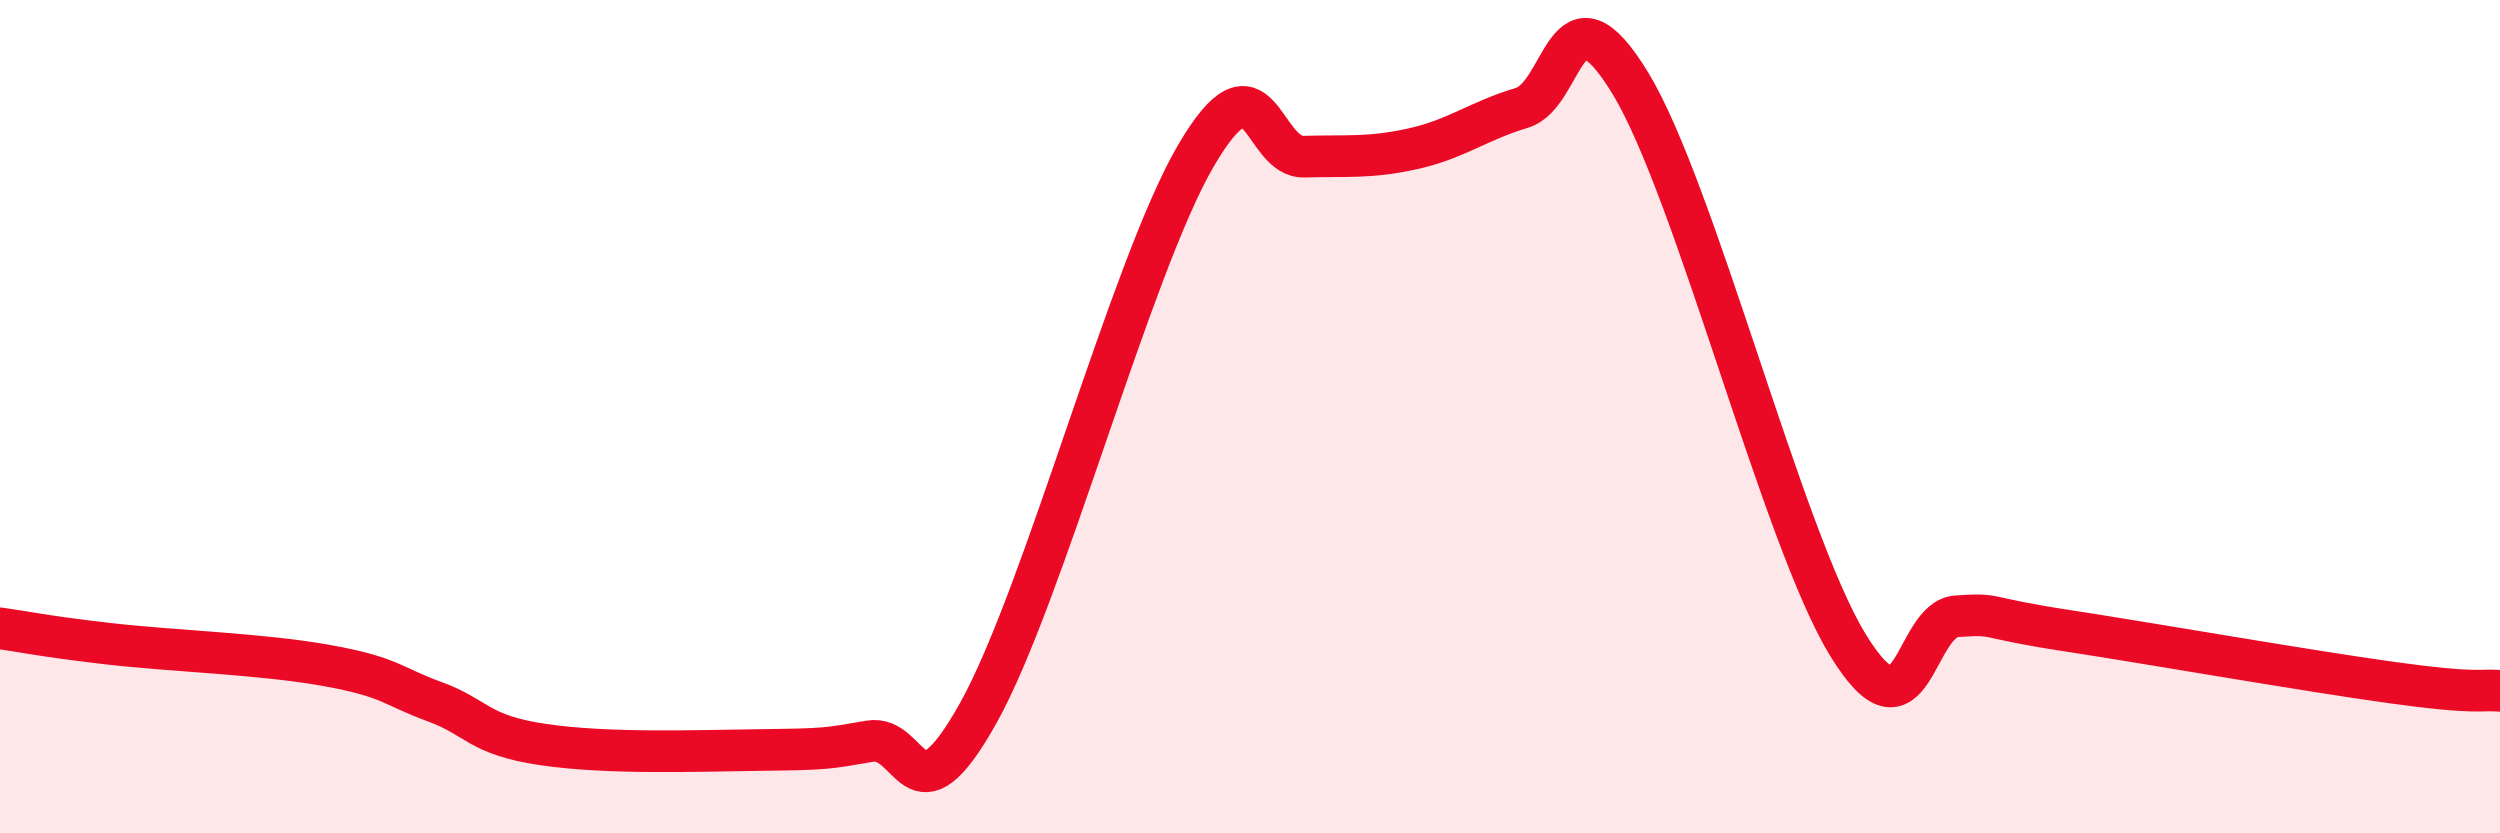
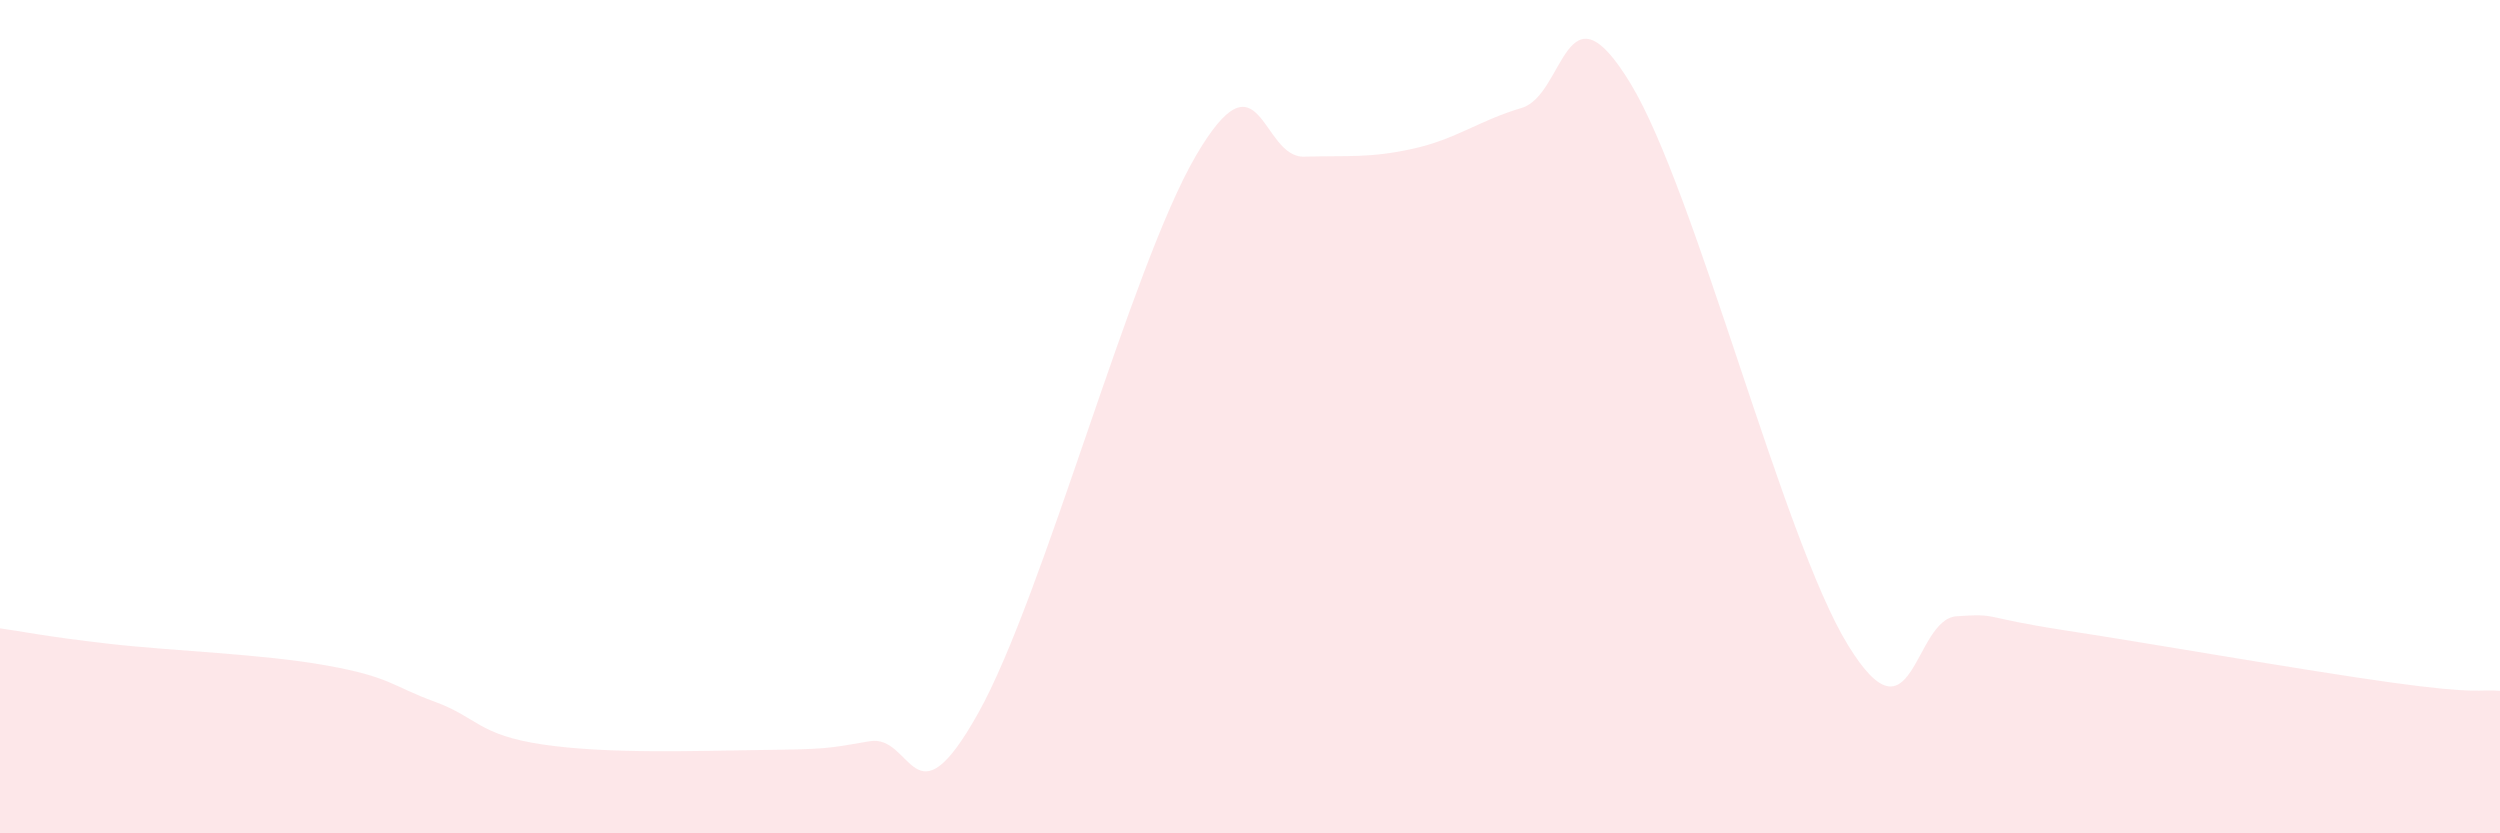
<svg xmlns="http://www.w3.org/2000/svg" width="60" height="20" viewBox="0 0 60 20">
  <path d="M 0,15.08 C 0.52,15.15 1.04,15.27 2.61,15.45 C 4.18,15.63 6.27,15.69 7.83,15.97 C 9.39,16.25 9.39,16.46 10.43,16.84 C 11.47,17.22 11.47,17.64 13.04,17.87 C 14.61,18.1 16.69,18.02 18.26,18 C 19.83,17.98 19.83,17.97 20.87,17.79 C 21.91,17.61 21.91,19.92 23.48,17.11 C 25.05,14.3 27.14,6.41 28.7,3.74 C 30.26,1.07 30.26,3.79 31.3,3.76 C 32.34,3.73 32.87,3.8 33.91,3.57 C 34.95,3.34 35.48,2.9 36.52,2.59 C 37.56,2.28 37.56,-0.58 39.13,2 C 40.7,4.58 42.78,12.92 44.35,15.48 C 45.92,18.04 45.92,14.86 46.96,14.79 C 48,14.72 47.48,14.81 49.57,15.13 C 51.66,15.45 55.3,16.09 57.39,16.38 C 59.48,16.67 59.48,16.54 60,16.58L60 20L0 20Z" fill="#EB0A25" opacity="0.1" stroke-linecap="round" stroke-linejoin="round" />
-   <path d="M 0,15.08 C 0.52,15.15 1.04,15.27 2.61,15.45 C 4.18,15.63 6.27,15.69 7.83,15.97 C 9.39,16.25 9.39,16.46 10.43,16.84 C 11.47,17.22 11.47,17.64 13.04,17.87 C 14.61,18.1 16.69,18.02 18.26,18 C 19.83,17.98 19.83,17.97 20.87,17.79 C 21.91,17.61 21.91,19.92 23.48,17.11 C 25.05,14.3 27.14,6.41 28.7,3.74 C 30.26,1.07 30.26,3.79 31.3,3.76 C 32.34,3.73 32.87,3.8 33.91,3.57 C 34.95,3.34 35.48,2.9 36.52,2.59 C 37.56,2.28 37.56,-0.58 39.13,2 C 40.7,4.58 42.78,12.92 44.35,15.48 C 45.92,18.04 45.92,14.86 46.96,14.79 C 48,14.72 47.48,14.81 49.57,15.13 C 51.66,15.45 55.3,16.09 57.39,16.38 C 59.48,16.67 59.48,16.54 60,16.58" stroke="#EB0A25" stroke-width="1" fill="none" stroke-linecap="round" stroke-linejoin="round" />
</svg>